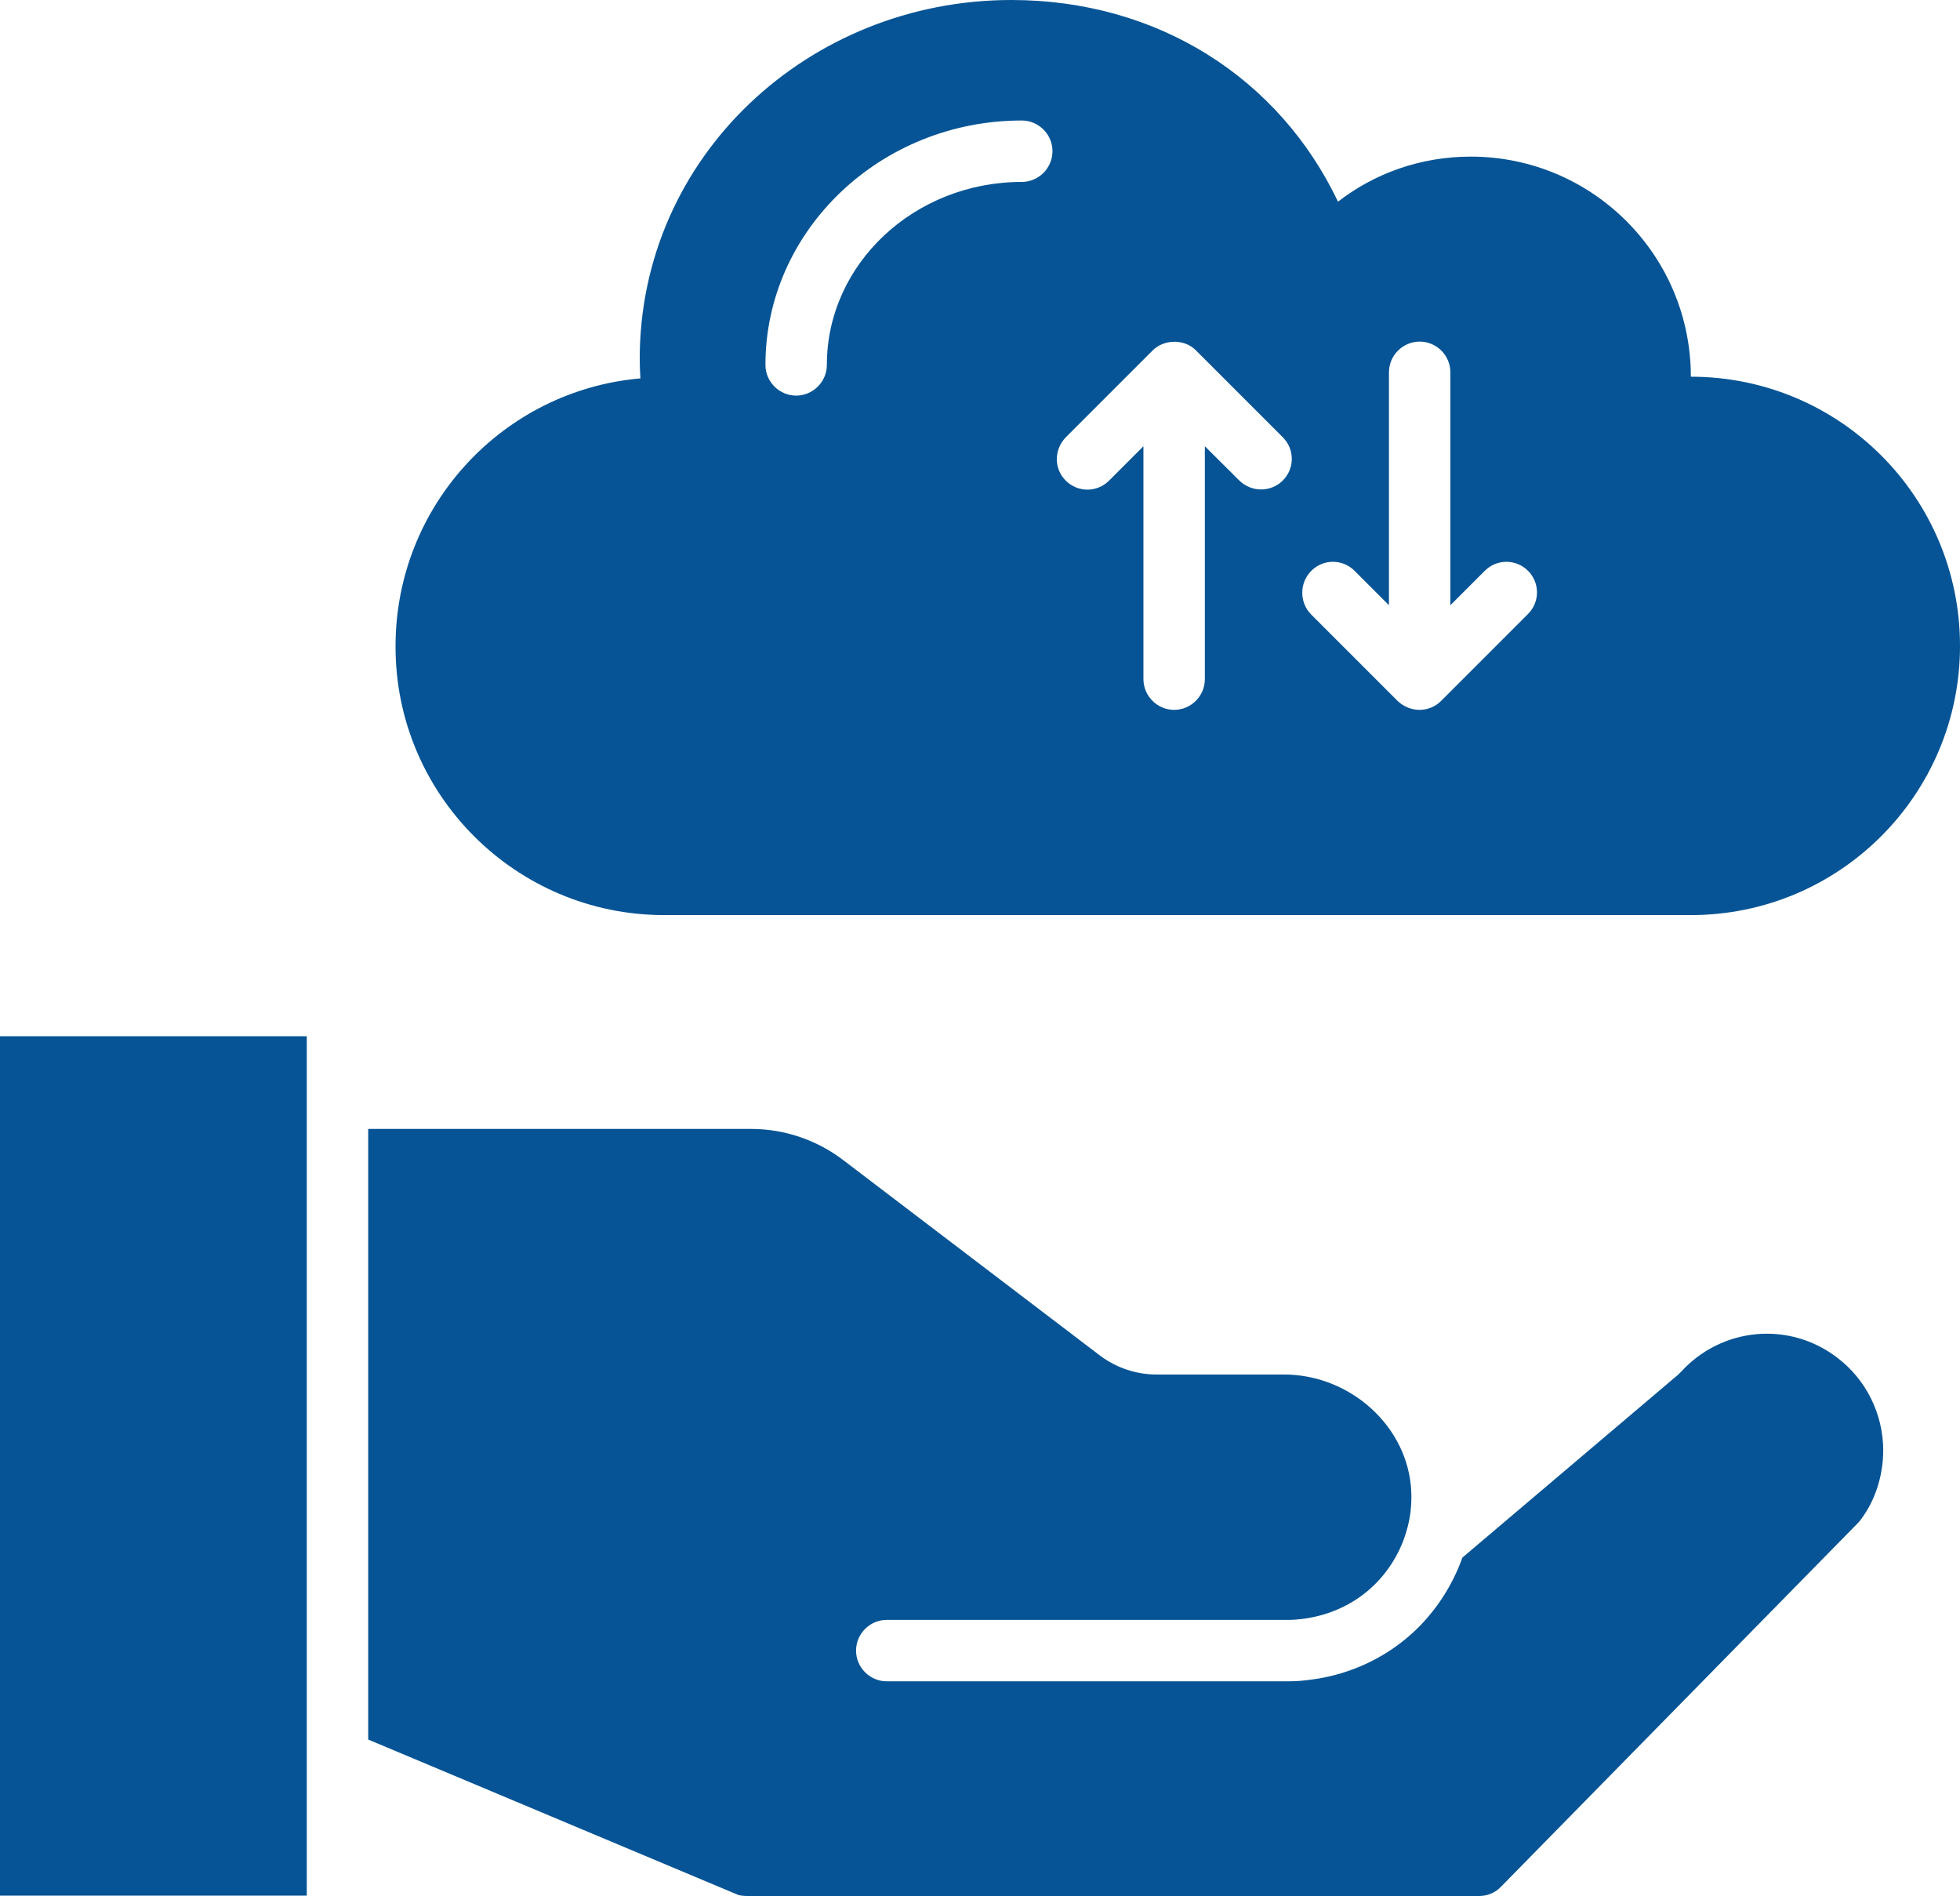
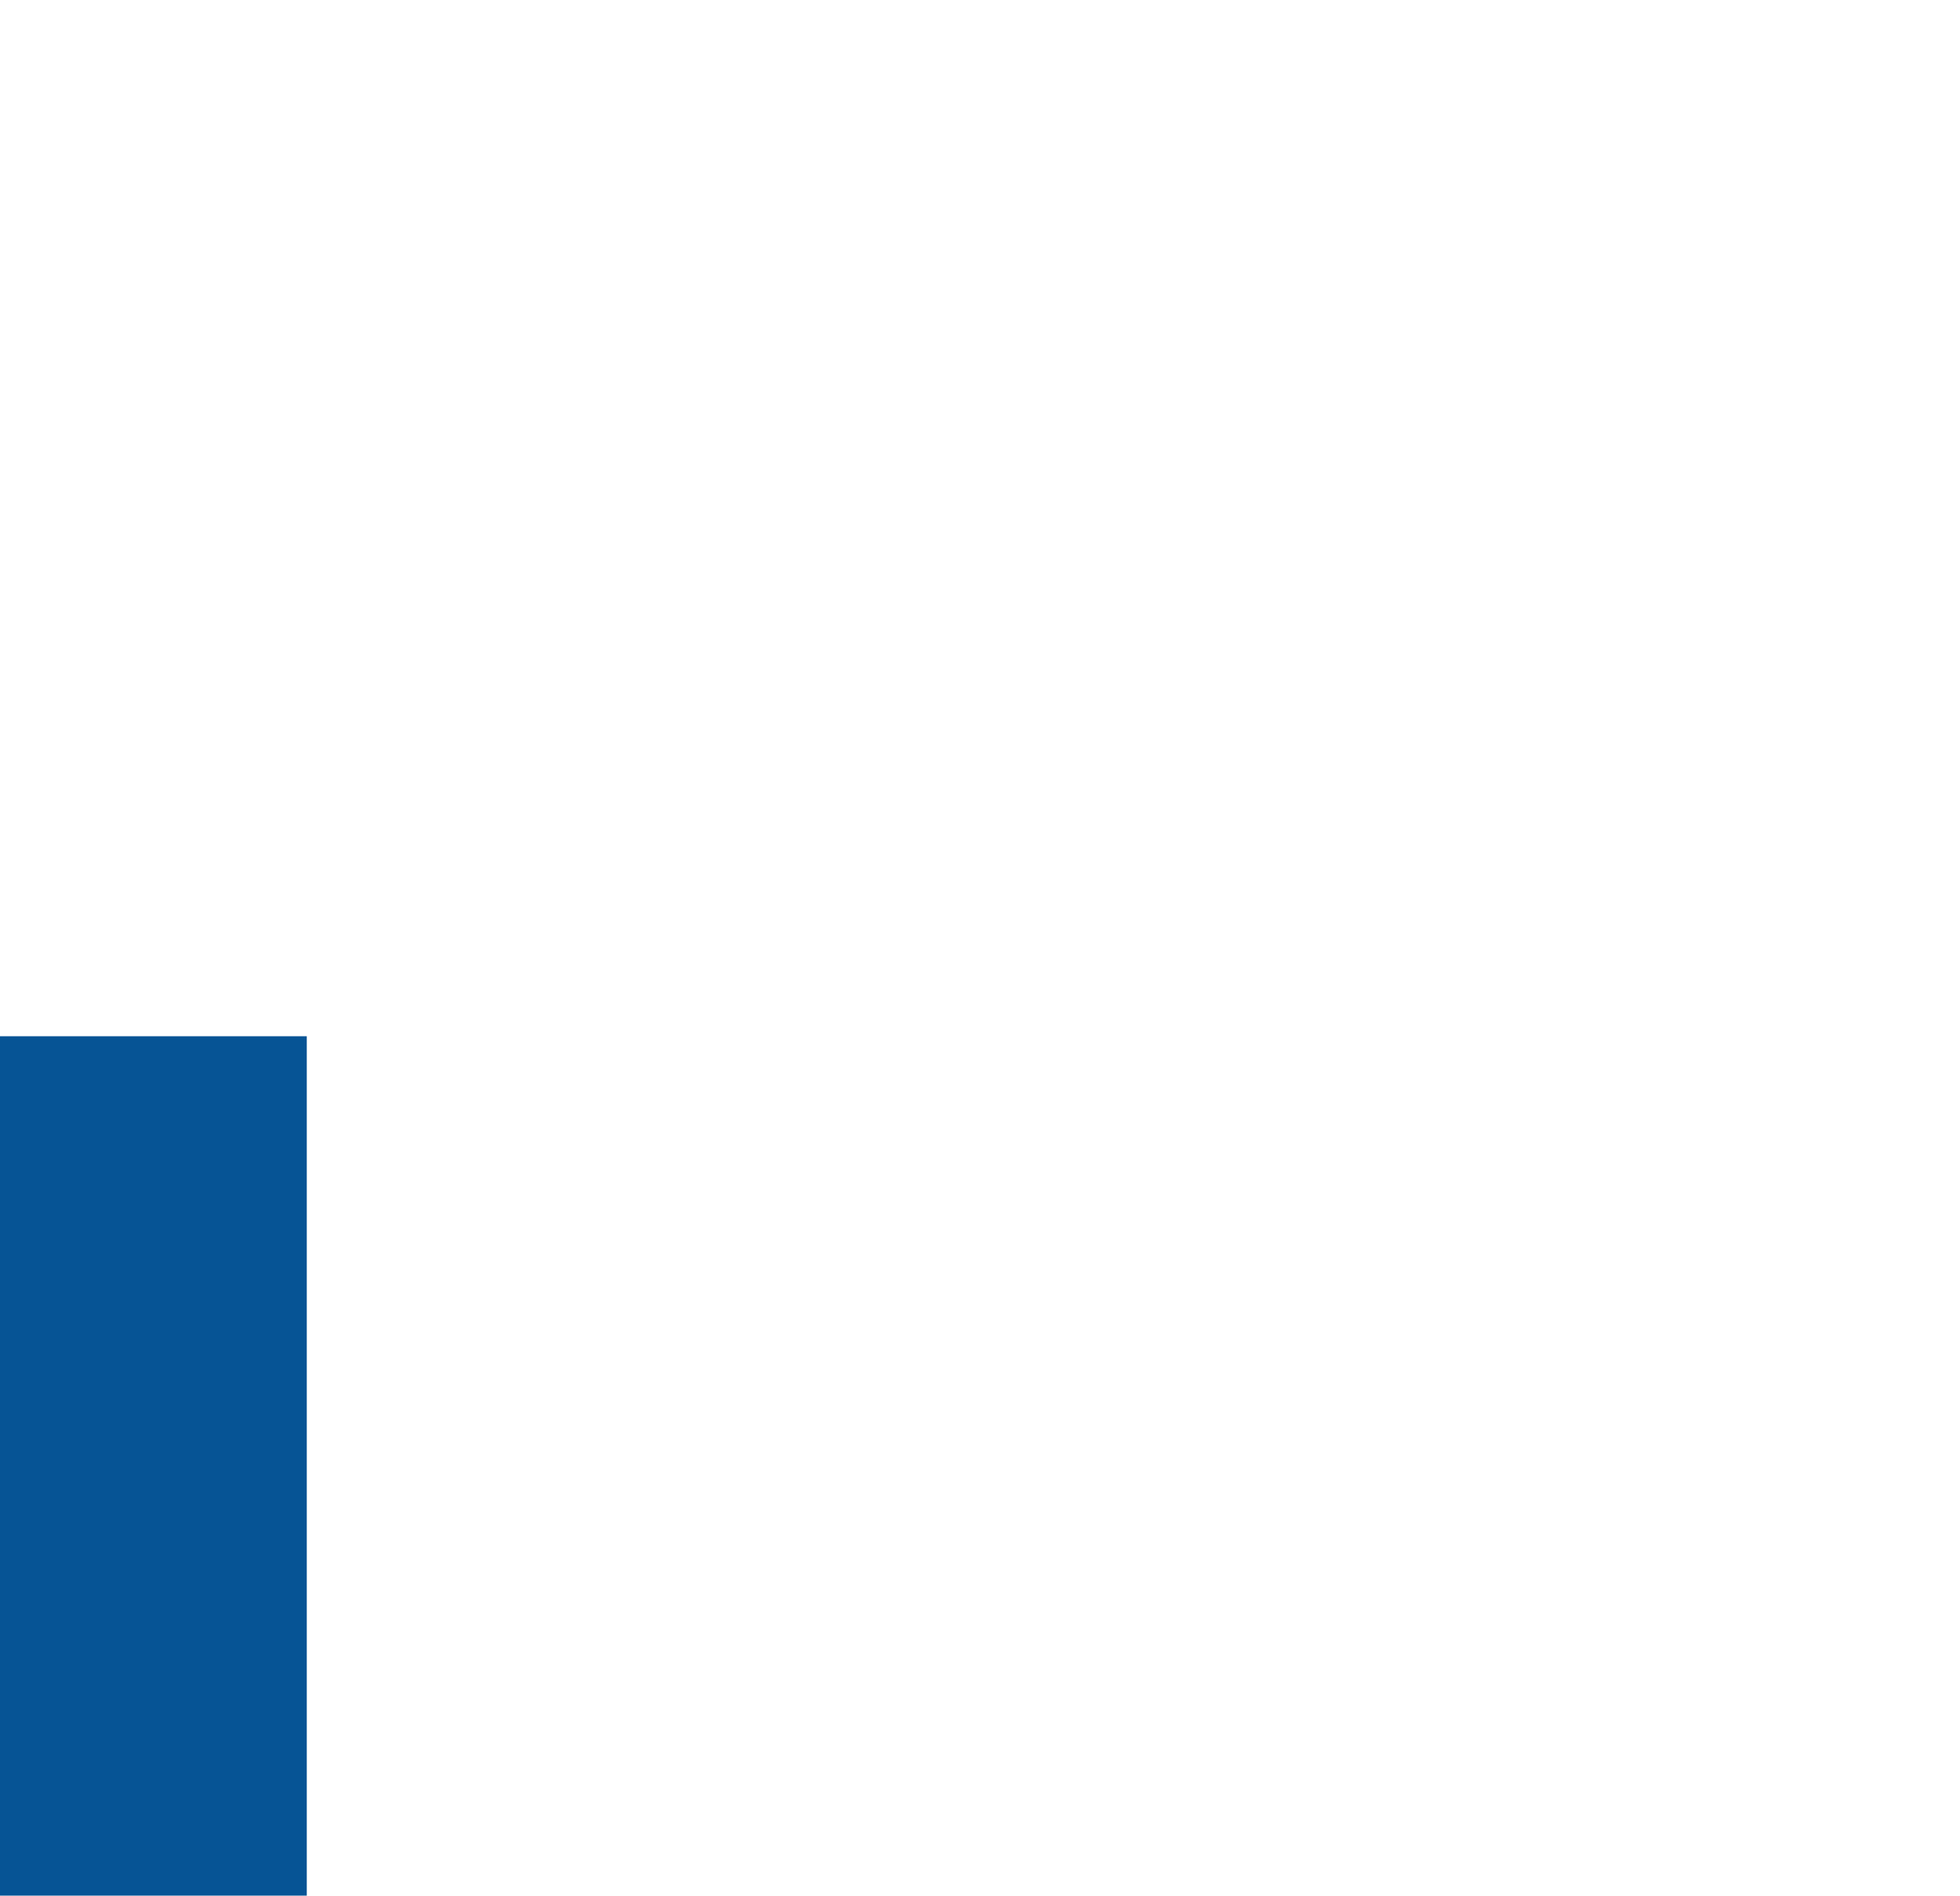
<svg xmlns="http://www.w3.org/2000/svg" version="1.1" id="Layer_1" x="0px" y="0px" viewBox="0 0 1161.5 1123.4" style="enable-background:new 0 0 1161.5 1123.4;" xml:space="preserve">
  <style type="text/css">
	.st0{fill:#065495;}
</style>
  <g>
-     <path class="st0" d="M0,1123.2h181.8v-80.4v-0.4v-392v-0.2v-36.2H0L0,1123.2z" />
-     <path class="st0" d="M1088.7,804.4c-28.5-21.8-68.4-18-92.5,8.4c-0.5,0.5-1.1,1.1-1.6,1.6l-128,108.5c-5.5,15.5-14.4,29.6-26,41.3   c-17.3,17.3-40.2,28.2-64.4,31.1c-3.6,0.5-8,0.9-12.5,0.9H525.5c-10,0-18.2-8.2-18.2-18.2s8.2-18.2,18.2-18.2h238   c2.7,0,5.3-0.2,7.8-0.5c16.9-2,32.2-9.3,43.6-20.7c8.7-8.7,15.1-19.5,18.5-31.1c2.4-8,3.3-15.8,2.9-24c-1.8-38-35.8-69.1-75.6-69.1   h-75.6c-11.8,0-23.6-4-33.1-11.1l-152.4-116c-15.5-11.8-34.7-18.4-54.4-18.4H218.2v361.8l219.1,92c1.1,0.4,3.3,0.7,5.5,0.7h433.8   c4.9,0,9.6-2,12.9-5.5l212-216c9.1-11.1,14.5-26.7,14.5-42.5C1116,837.8,1105.8,817.3,1088.7,804.4L1088.7,804.4z" />
-     <path class="st0" d="M393.6,542.2H1002c88.2,0,159.5-71.5,159.5-159.5c0-88.2-71.3-159.5-159.5-159.5c0-72-58.4-130.4-130.4-130.4   c-29.6,0-56.9,9.8-78.7,26.7C758,46.2,686,0,599.3,0c-120,0-220.2,92.7-220.2,212.7c0,4,0.2,7.6,0.4,11.5   c-81.3,7.1-145.1,75.3-145.1,158.7C234.2,470.7,305.6,542.2,393.6,542.2L393.6,542.2z M777.1,338.2c7.1-7.1,18.5-7.1,25.6,0   l20.4,20.4v-138c0-10,8.2-18.2,18.2-18.2s18.2,8.2,18.2,18.2v138l20.4-20.4c7.1-7.1,18.5-7.1,25.6,0c7.1,7.1,7.1,18.5,0,25.6   L854,415.3c-3.5,3.5-8,5.3-12.9,5.3c-4.7,0-9.5-2-12.9-5.3l-51.5-51.5C770,356.7,770,345.3,777.1,338.2L777.1,338.2z M631.6,259.1   l51.5-51.5c6.7-6.7,18.9-6.9,25.6,0l51.5,51.5c7.1,7.1,7.1,18.5,0,25.6c-3.6,3.6-8.2,5.3-12.9,5.3c-4.7,0-9.3-1.8-12.9-5.3   L714,264.4v138c0,10-8.2,18.2-18.2,18.2s-18.2-8.2-18.2-18.2v-138l-20.4,20.4c-7.1,7.1-18.5,7.1-25.6,0   C624.5,277.8,624.5,266.4,631.6,259.1L631.6,259.1z M605.5,71.4c10,0,18.2,8.2,18.2,18.2s-8.2,18.2-18.2,18.2   c-63.6,0-115.5,48.5-115.5,108.4c0,10-8.2,18.2-18.2,18.2c-10,0-18.2-8.2-18.2-18.2C453.6,136.5,521.8,71.4,605.5,71.4L605.5,71.4z   " />
+     <path class="st0" d="M0,1123.2h181.8v-80.4v-0.4v-392v-0.2v-36.2H0L0,1123.2" />
  </g>
</svg>